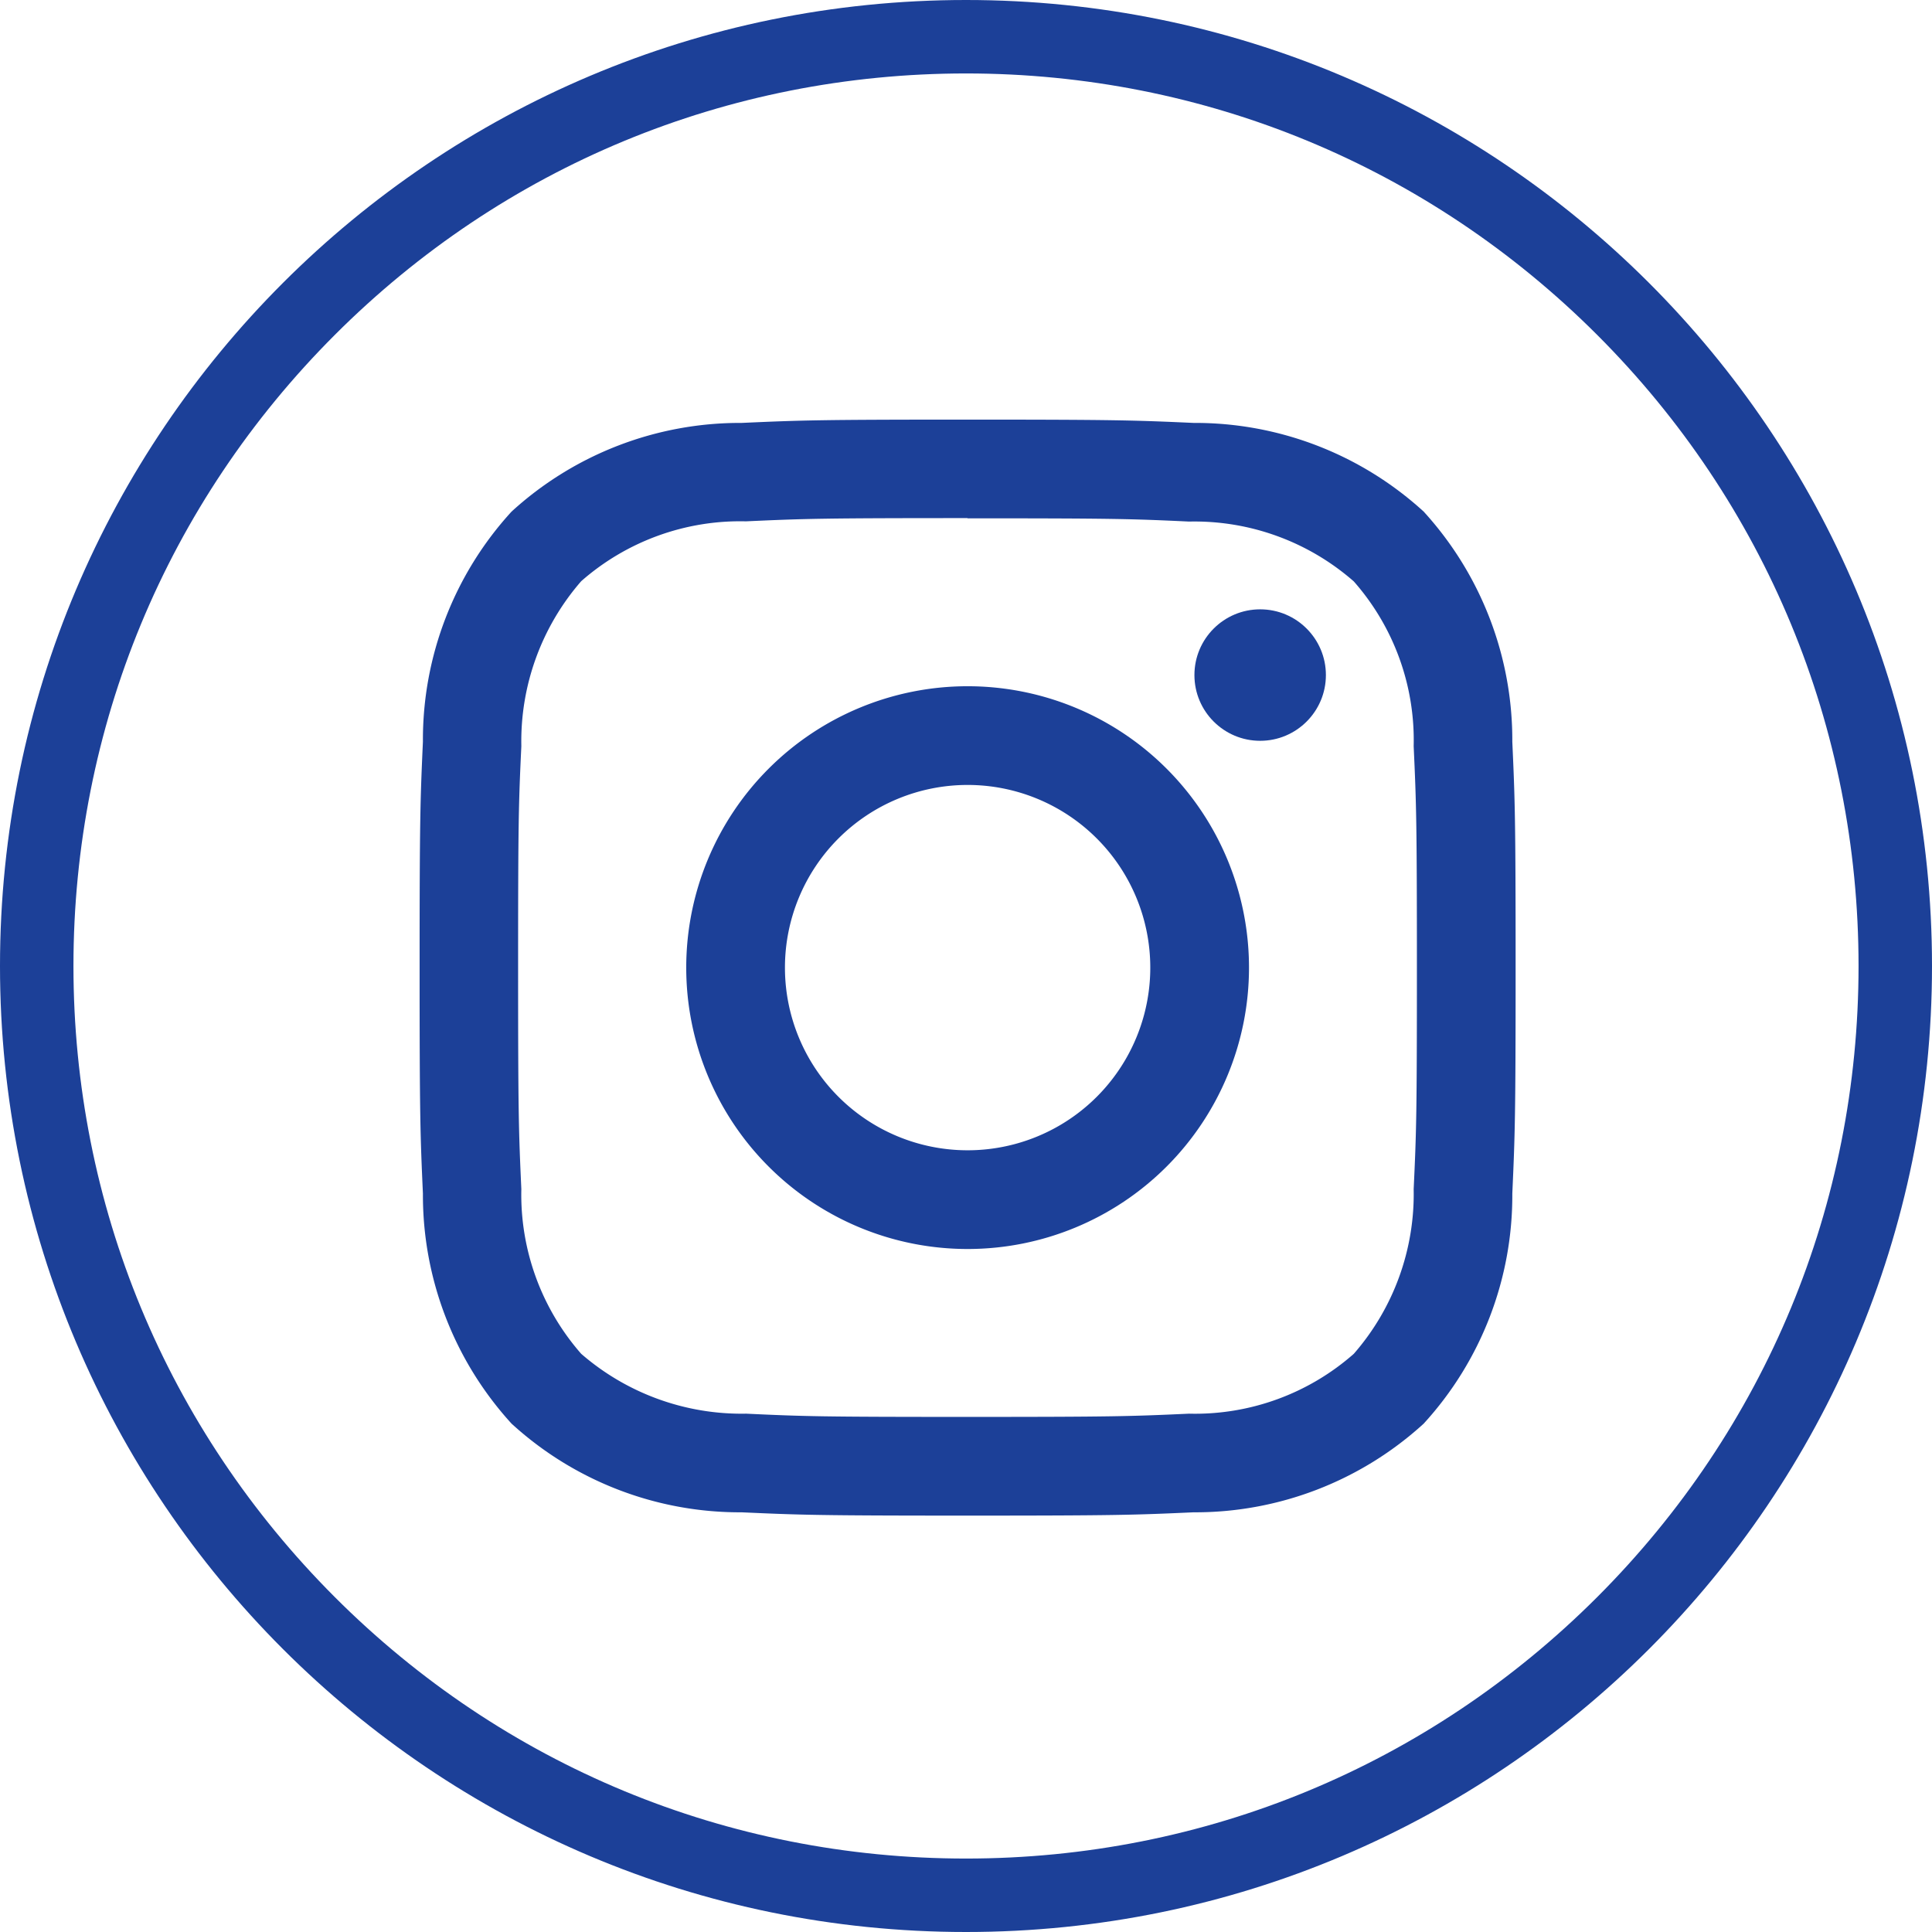
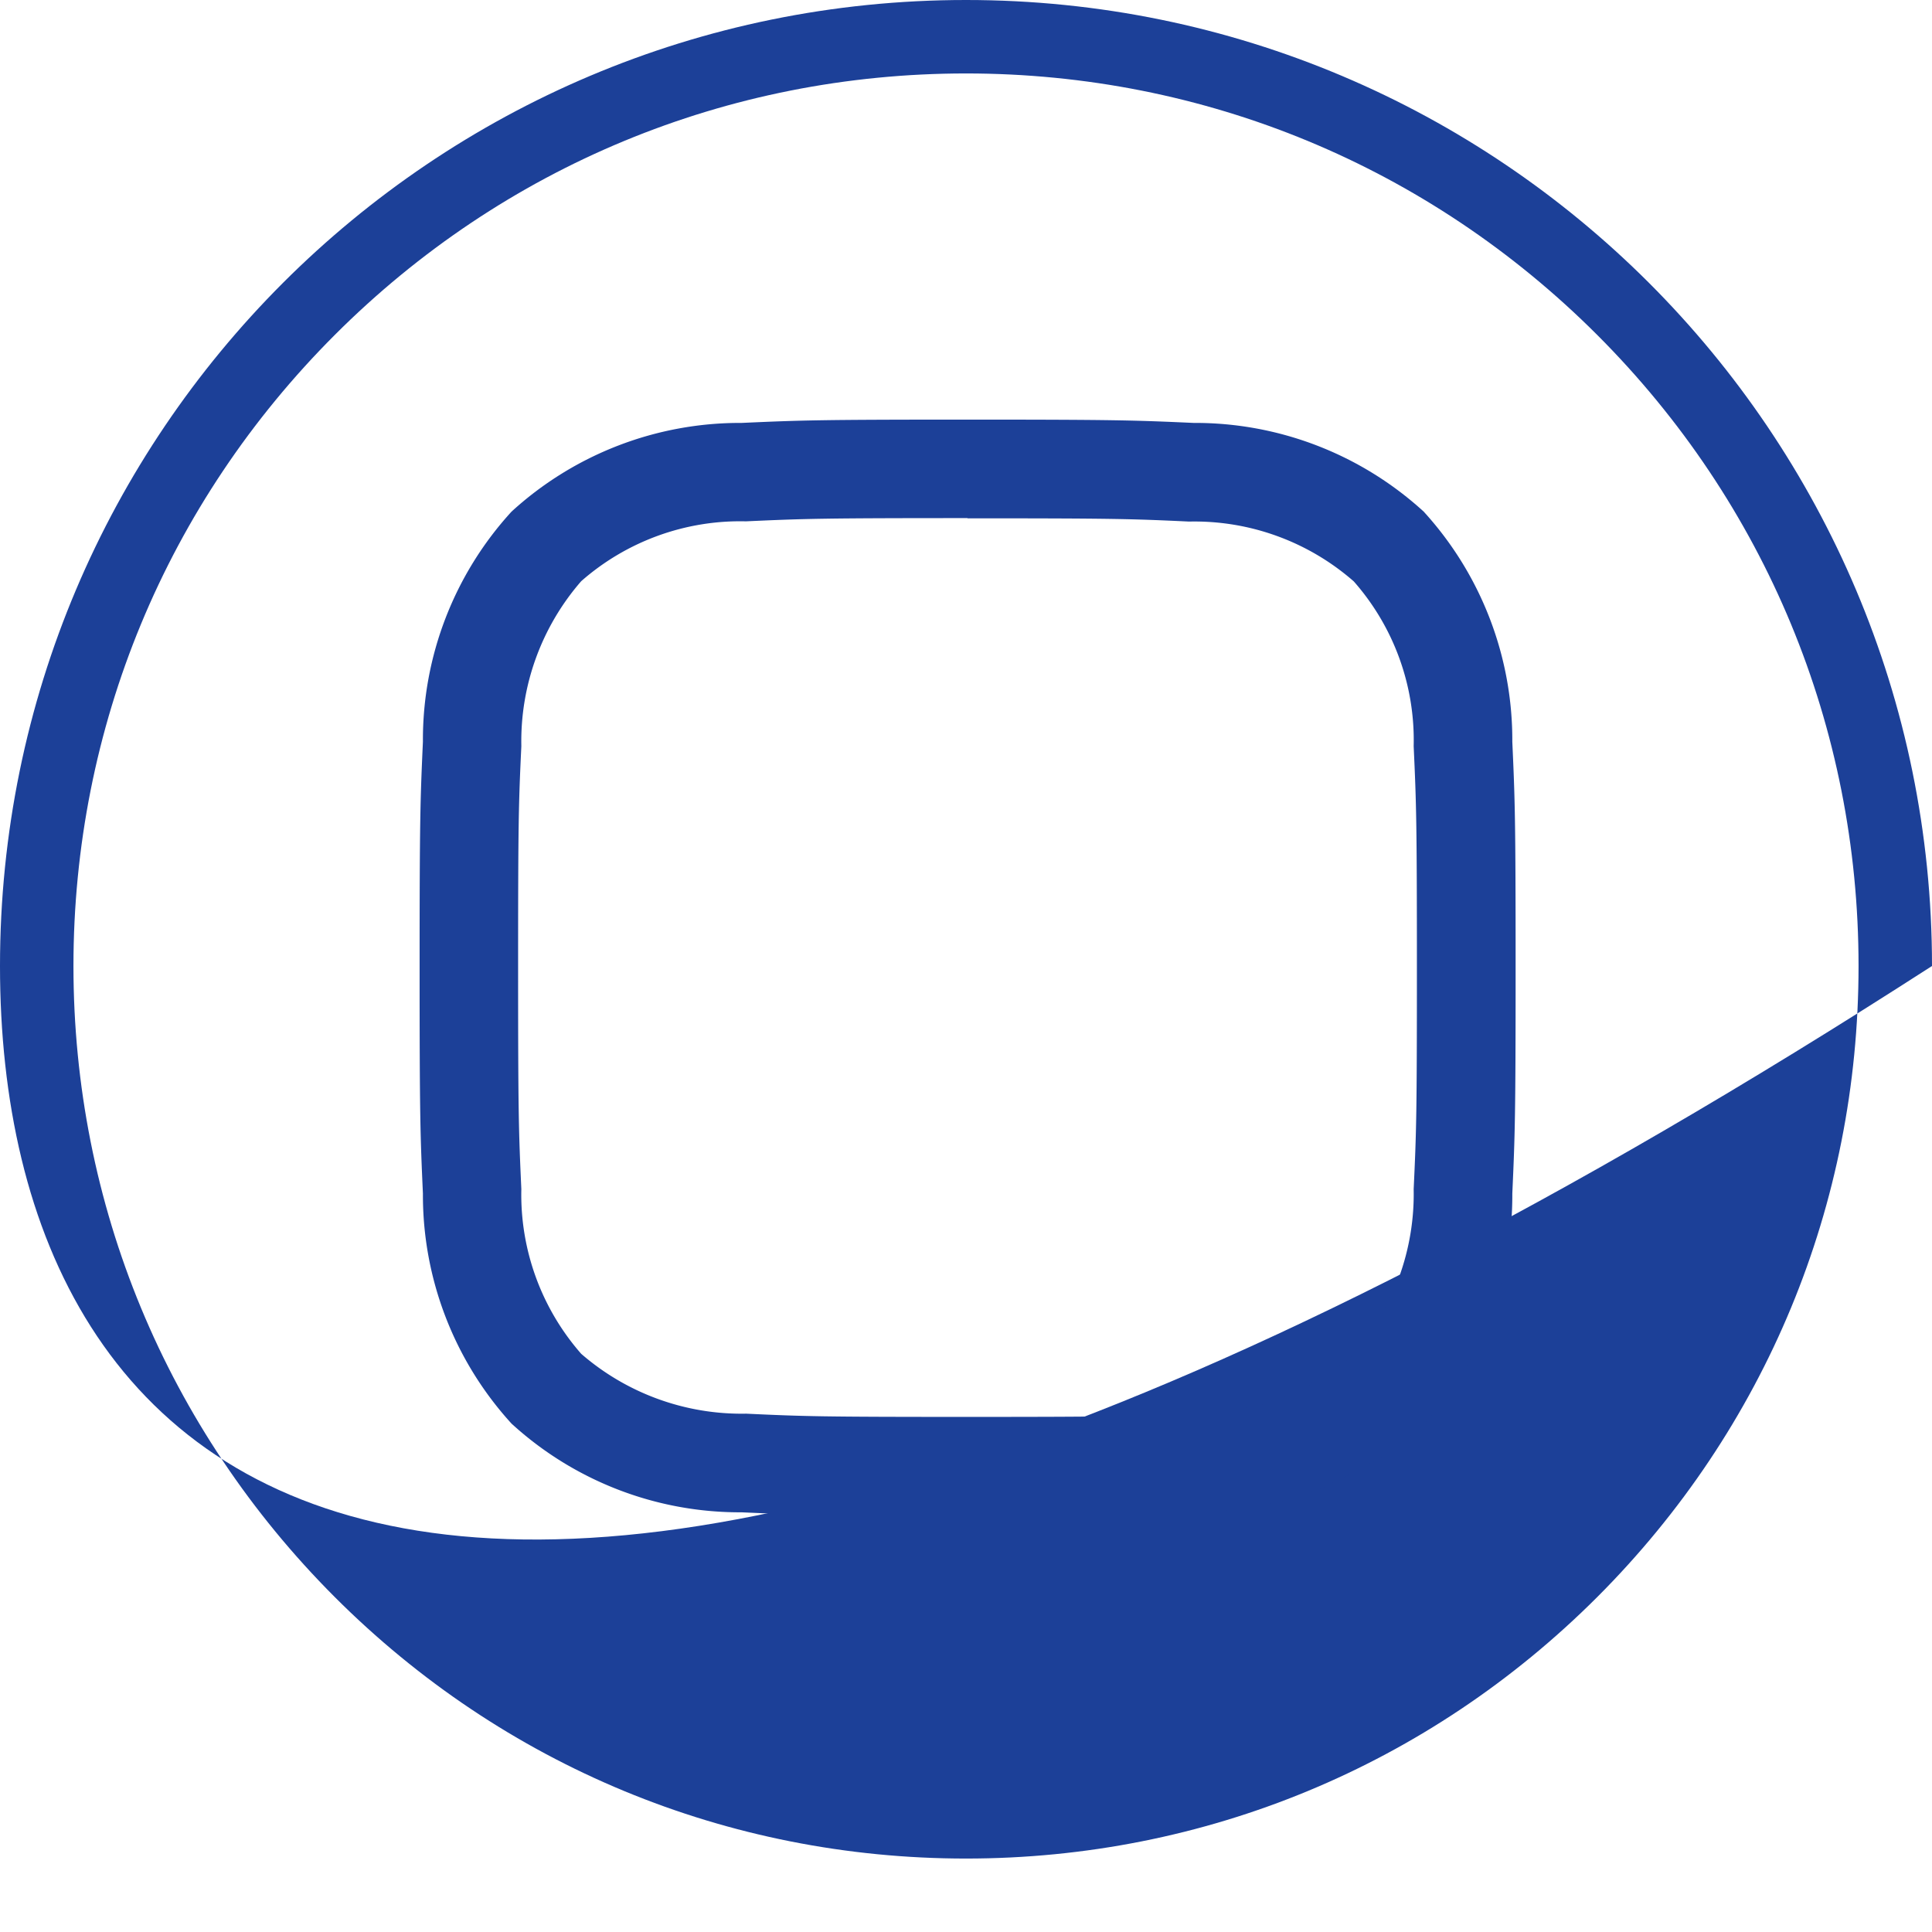
<svg xmlns="http://www.w3.org/2000/svg" id="Groupe_2929" data-name="Groupe 2929" width="26.304" height="26.305" viewBox="0 0 26.304 26.305">
  <g id="Tracé_2599" data-name="Tracé 2599" transform="translate(0 0)" fill="none">
    <path d="M13.152,0A13.152,13.152,0,1,1,0,13.152,13.152,13.152,0,0,1,13.152,0Z" stroke="none" />
-     <path d="M 13.152 1 C 9.906 1 6.854 2.264 4.559 4.559 C 2.264 6.854 1 9.906 1 13.152 C 1 16.398 2.264 19.449 4.559 21.745 C 6.854 24.04 9.906 25.304 13.152 25.304 C 16.398 25.304 19.449 24.04 21.745 21.745 C 24.04 19.449 25.304 16.398 25.304 13.152 C 25.304 9.906 24.04 6.854 21.745 4.559 C 19.449 2.264 16.398 1 13.152 1 M 13.152 -1.9073486328125e-06 C 20.415 -1.9073486328125e-06 26.304 5.888 26.304 13.152 C 26.304 20.415 20.415 26.304 13.152 26.304 C 5.888 26.304 -1.9073486328125e-06 20.415 -1.9073486328125e-06 13.152 C -1.9073486328125e-06 5.888 5.888 -1.9073486328125e-06 13.152 -1.9073486328125e-06 Z" stroke="none" fill="#1C4098" />
+     <path d="M 13.152 1 C 9.906 1 6.854 2.264 4.559 4.559 C 2.264 6.854 1 9.906 1 13.152 C 1 16.398 2.264 19.449 4.559 21.745 C 6.854 24.04 9.906 25.304 13.152 25.304 C 16.398 25.304 19.449 24.04 21.745 21.745 C 24.04 19.449 25.304 16.398 25.304 13.152 C 25.304 9.906 24.04 6.854 21.745 4.559 C 19.449 2.264 16.398 1 13.152 1 M 13.152 -1.9073486328125e-06 C 20.415 -1.9073486328125e-06 26.304 5.888 26.304 13.152 C 5.888 26.304 -1.9073486328125e-06 20.415 -1.9073486328125e-06 13.152 C -1.9073486328125e-06 5.888 5.888 -1.9073486328125e-06 13.152 -1.9073486328125e-06 Z" stroke="none" fill="#1C4098" />
  </g>
  <g id="instagram_2_" data-name="instagram (2)" transform="translate(5.713 5.713)">
    <path id="Tracé_2594" data-name="Tracé 2594" d="M7.461,1.344c1.992,0,2.228.007,3.015.044a3.291,3.291,0,0,1,2.243.815,3.27,3.27,0,0,1,.815,2.243c.036.787.044,1.023.044,3.015s-.007,2.228-.044,3.015a3.308,3.308,0,0,1-.815,2.243,3.269,3.269,0,0,1-2.243.815c-.787.036-1.023.044-3.015.044s-2.228-.007-3.015-.044A3.331,3.331,0,0,1,2.2,12.719a3.288,3.288,0,0,1-.815-2.243c-.036-.787-.044-1.023-.044-3.015s.007-2.228.044-3.015A3.319,3.319,0,0,1,2.2,2.2a3.277,3.277,0,0,1,2.243-.815c.787-.036,1.023-.044,3.015-.044M7.461,0C5.435,0,5.18.009,4.385.045A4.611,4.611,0,0,0,1.252,1.252,4.6,4.6,0,0,0,.045,4.385C.009,5.18,0,5.435,0,7.461s.009,2.281.045,3.076A4.616,4.616,0,0,0,1.252,13.67a4.607,4.607,0,0,0,3.132,1.207c.8.036,1.05.045,3.076.045s2.281-.009,3.076-.045A4.614,4.614,0,0,0,13.67,13.67a4.6,4.6,0,0,0,1.207-3.132c.036-.8.045-1.05.045-3.076s-.009-2.281-.045-3.076A4.613,4.613,0,0,0,13.67,1.252,4.611,4.611,0,0,0,10.538.045C9.742.009,9.487,0,7.461,0Z" transform="translate(0 0)" fill="#1C4098" />
-     <path id="Tracé_2595" data-name="Tracé 2595" d="M9.669,5.838A3.831,3.831,0,1,0,13.5,9.669,3.831,3.831,0,0,0,9.669,5.838Zm0,6.318a2.487,2.487,0,1,1,2.487-2.487A2.487,2.487,0,0,1,9.669,12.156Z" transform="translate(-2.208 -2.208)" fill="#1C4098" />
-     <circle id="Ellipse_32" data-name="Ellipse 32" cx="0.895" cy="0.895" r="0.895" transform="translate(10.549 2.583)" fill="#1C4098" />
  </g>
</svg>